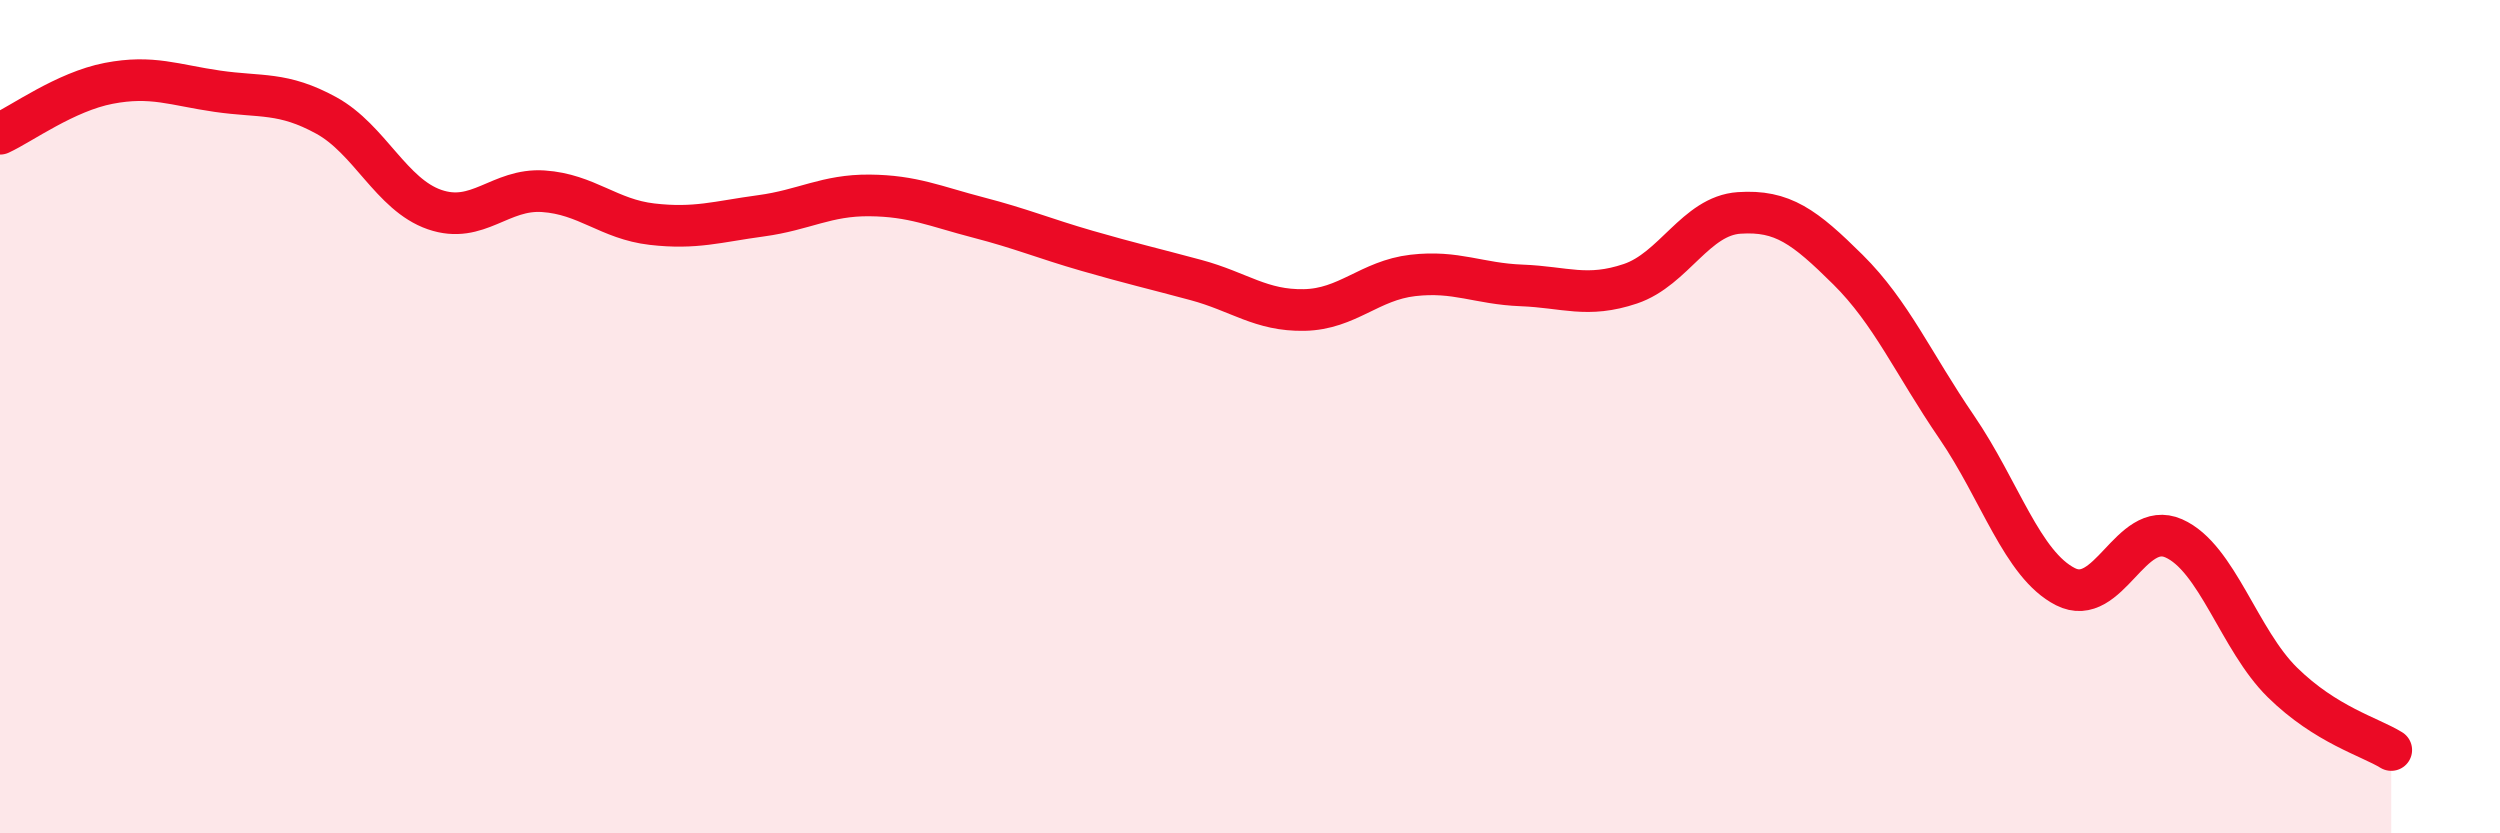
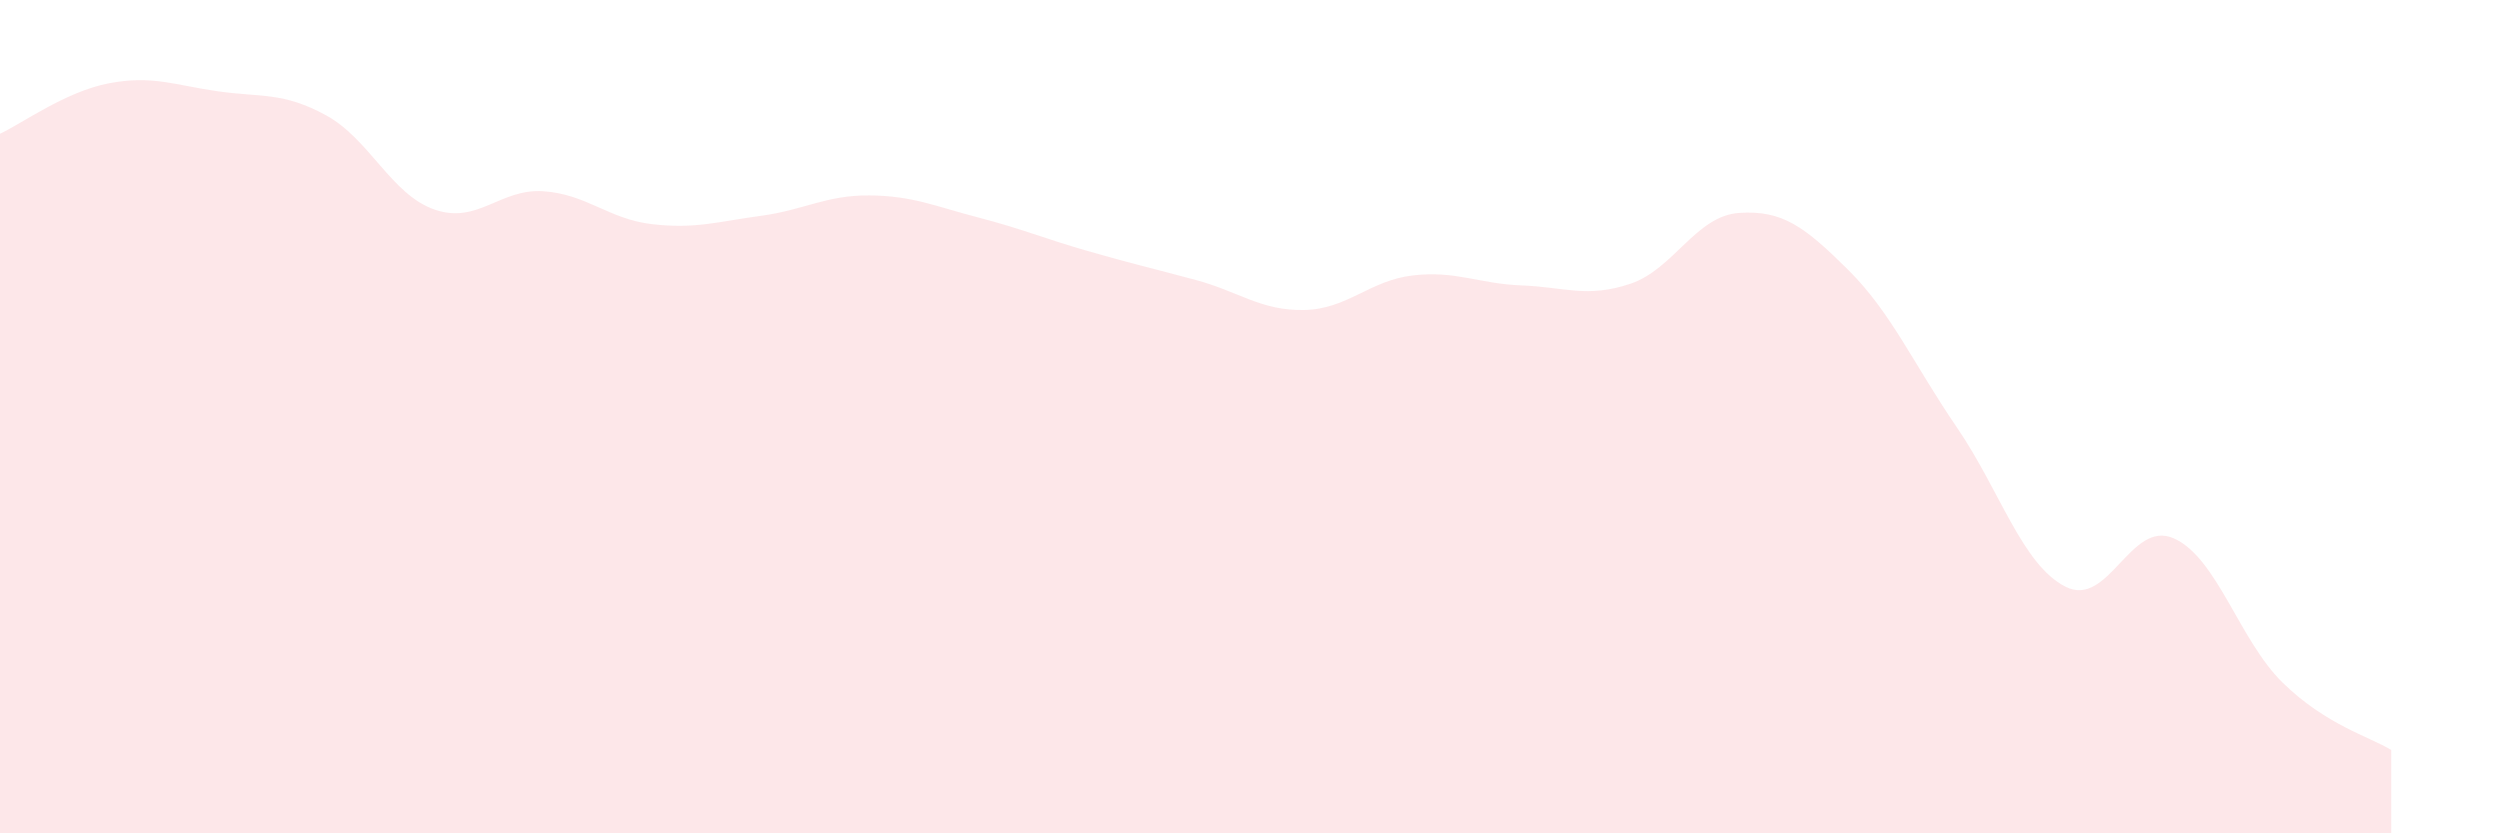
<svg xmlns="http://www.w3.org/2000/svg" width="60" height="20" viewBox="0 0 60 20">
  <path d="M 0,3.21 C 0.52,2.97 1.57,2.2 2.61,2 C 3.65,1.8 4.18,2.04 5.22,2.19 C 6.26,2.34 6.79,2.2 7.83,2.77 C 8.87,3.34 9.39,4.67 10.43,5.03 C 11.47,5.39 12,4.52 13.04,4.59 C 14.08,4.66 14.61,5.26 15.65,5.38 C 16.69,5.5 17.22,5.32 18.26,5.18 C 19.3,5.04 19.83,4.68 20.87,4.69 C 21.91,4.7 22.44,4.95 23.48,5.22 C 24.52,5.49 25.05,5.72 26.09,6.02 C 27.13,6.32 27.66,6.44 28.7,6.72 C 29.74,7 30.26,7.46 31.3,7.44 C 32.34,7.42 32.87,6.73 33.91,6.61 C 34.95,6.49 35.48,6.81 36.52,6.85 C 37.56,6.89 38.09,7.16 39.13,6.81 C 40.17,6.46 40.7,5.18 41.74,5.11 C 42.78,5.04 43.31,5.44 44.35,6.47 C 45.39,7.5 45.92,8.73 46.96,10.25 C 48,11.77 48.53,13.55 49.57,14.08 C 50.61,14.61 51.13,12.46 52.17,12.92 C 53.21,13.38 53.74,15.36 54.78,16.38 C 55.82,17.4 56.87,17.68 57.39,18L57.39 20L0 20Z" fill="#EB0A25" opacity="0.1" stroke-linecap="round" stroke-linejoin="round" />
-   <path d="M 0,3.21 C 0.52,2.97 1.57,2.2 2.61,2 C 3.65,1.8 4.18,2.04 5.22,2.19 C 6.26,2.34 6.79,2.2 7.83,2.77 C 8.87,3.34 9.39,4.67 10.43,5.03 C 11.47,5.39 12,4.52 13.04,4.59 C 14.08,4.66 14.61,5.26 15.65,5.38 C 16.69,5.5 17.22,5.32 18.26,5.18 C 19.3,5.04 19.83,4.68 20.87,4.69 C 21.91,4.7 22.44,4.95 23.48,5.22 C 24.52,5.49 25.05,5.72 26.09,6.02 C 27.13,6.32 27.66,6.44 28.7,6.72 C 29.74,7 30.26,7.46 31.3,7.44 C 32.34,7.42 32.87,6.73 33.91,6.61 C 34.95,6.49 35.48,6.81 36.52,6.85 C 37.56,6.89 38.09,7.16 39.13,6.81 C 40.17,6.46 40.7,5.18 41.74,5.11 C 42.78,5.04 43.31,5.44 44.35,6.47 C 45.39,7.5 45.92,8.73 46.96,10.25 C 48,11.77 48.53,13.55 49.57,14.08 C 50.61,14.61 51.13,12.46 52.17,12.92 C 53.21,13.38 53.74,15.36 54.78,16.38 C 55.82,17.4 56.87,17.68 57.39,18" stroke="#EB0A25" stroke-width="1" fill="none" stroke-linecap="round" stroke-linejoin="round" />
</svg>